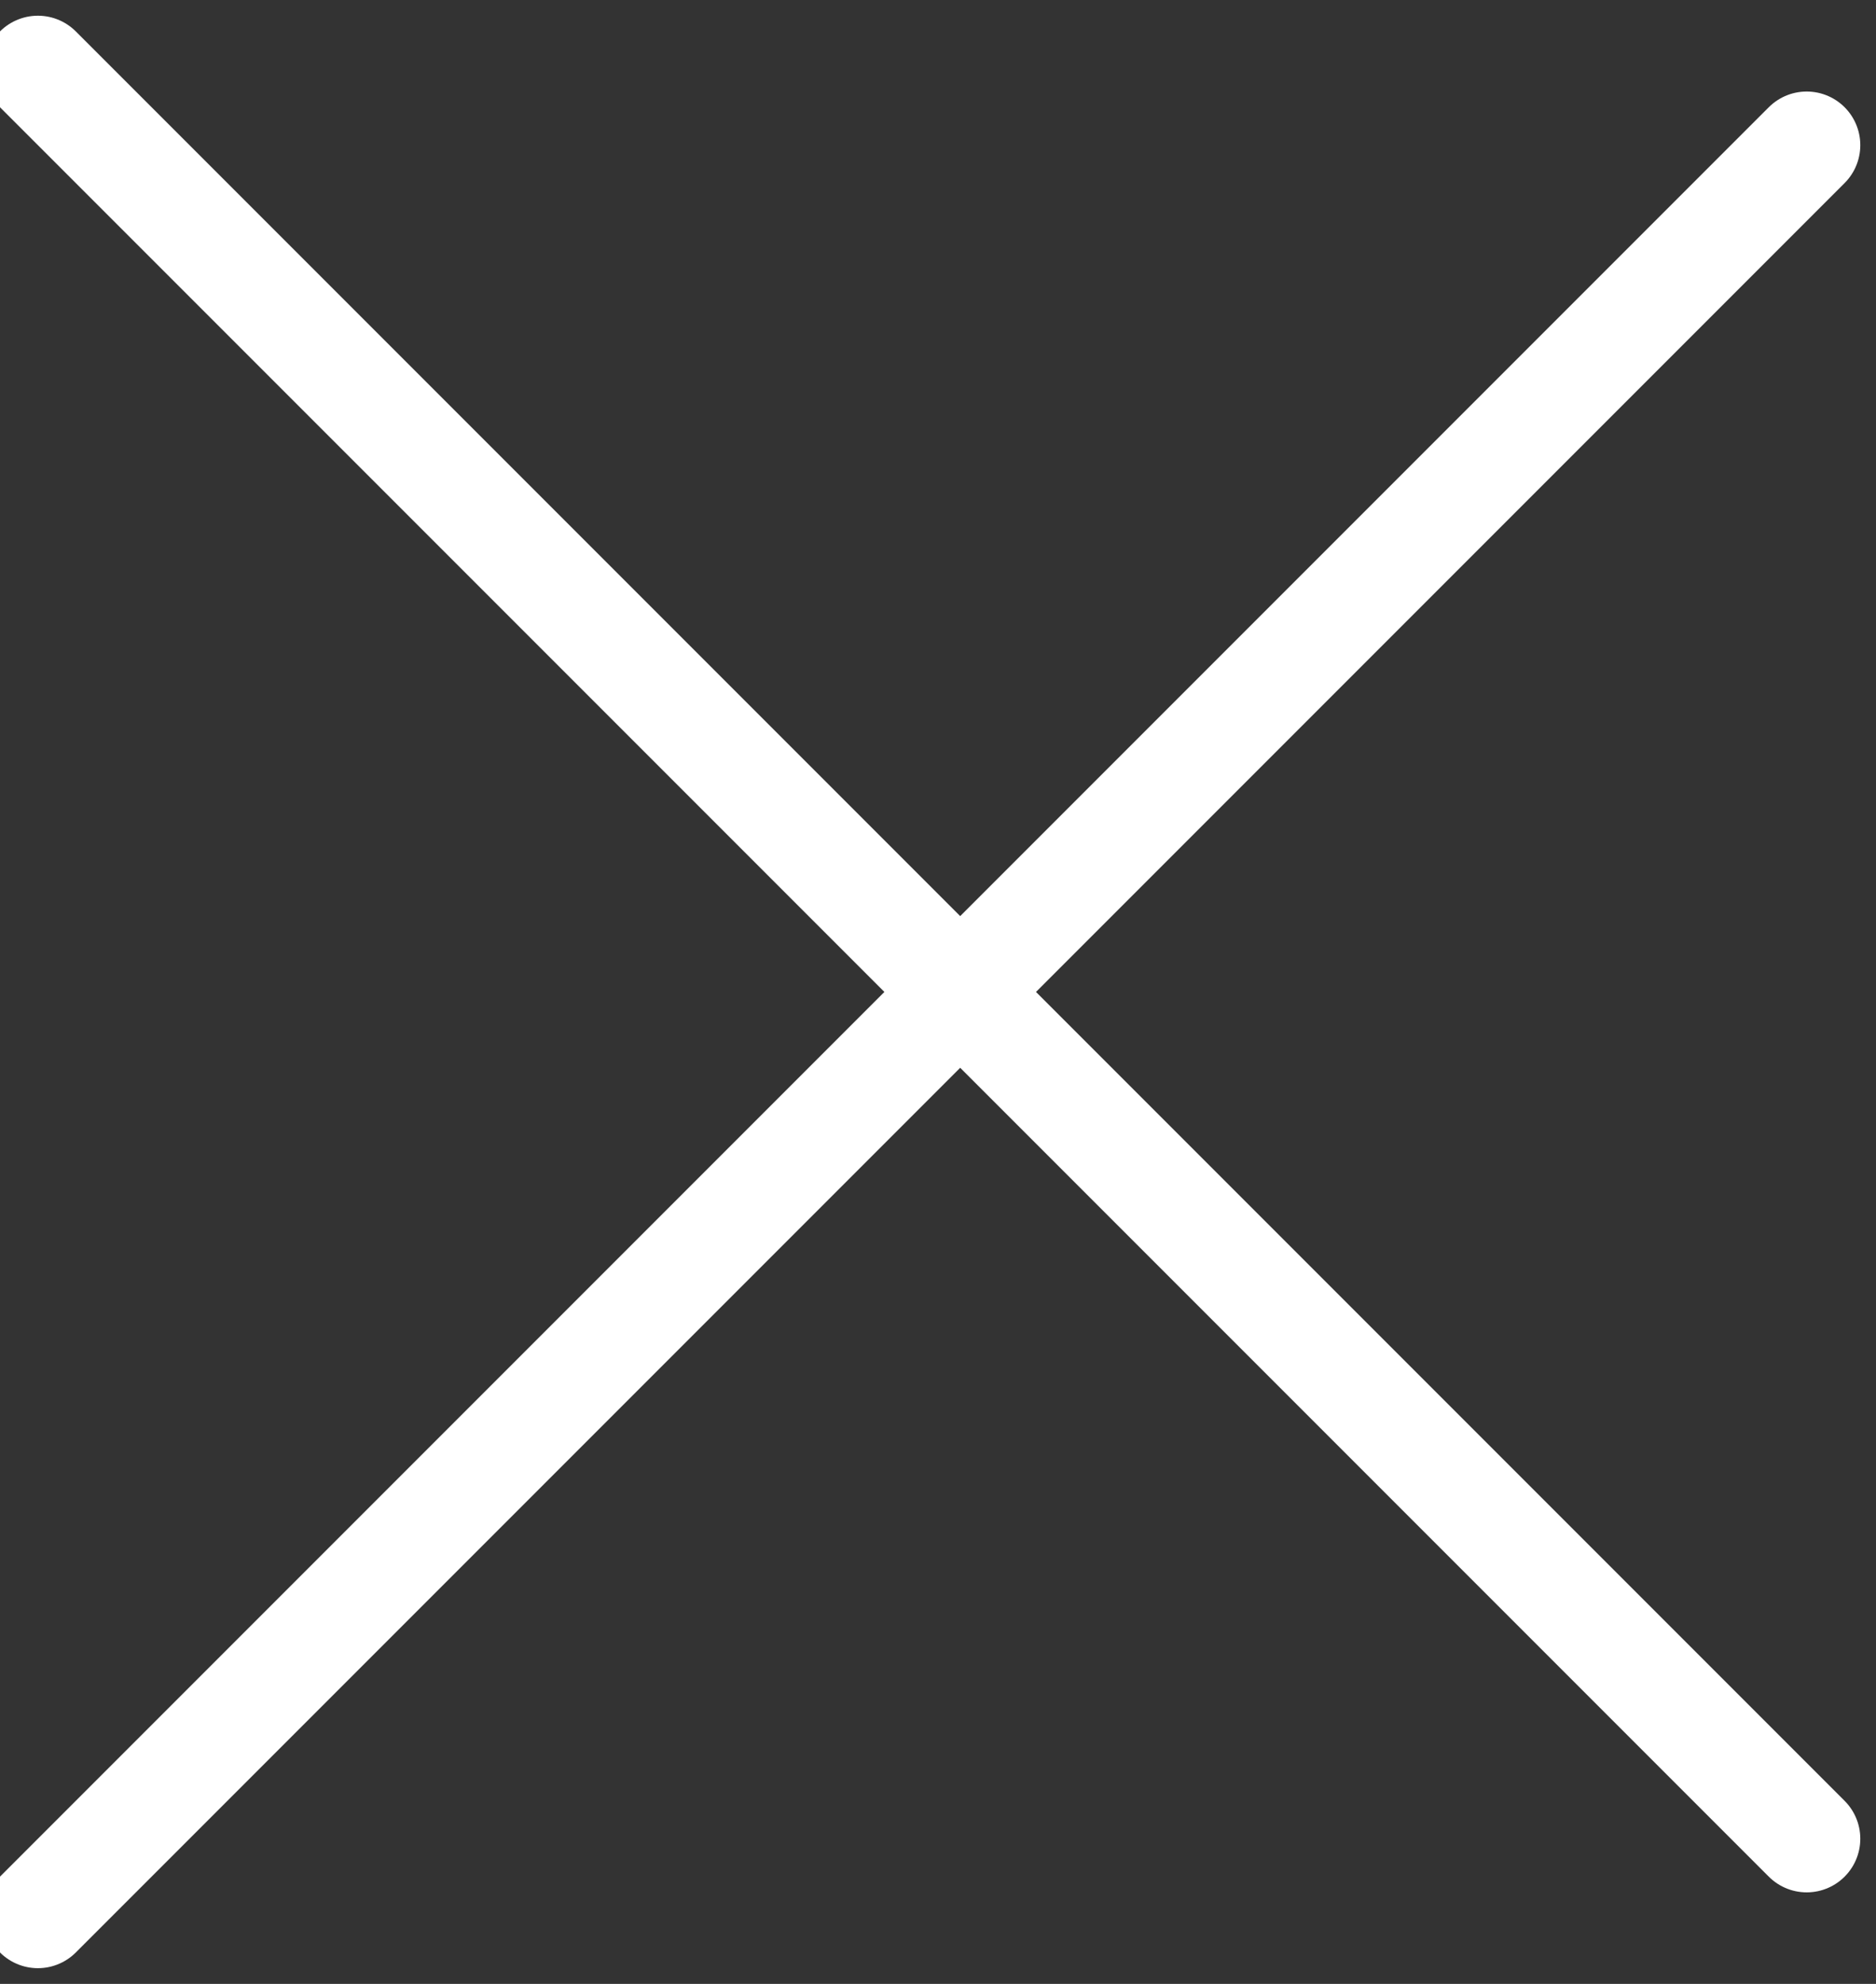
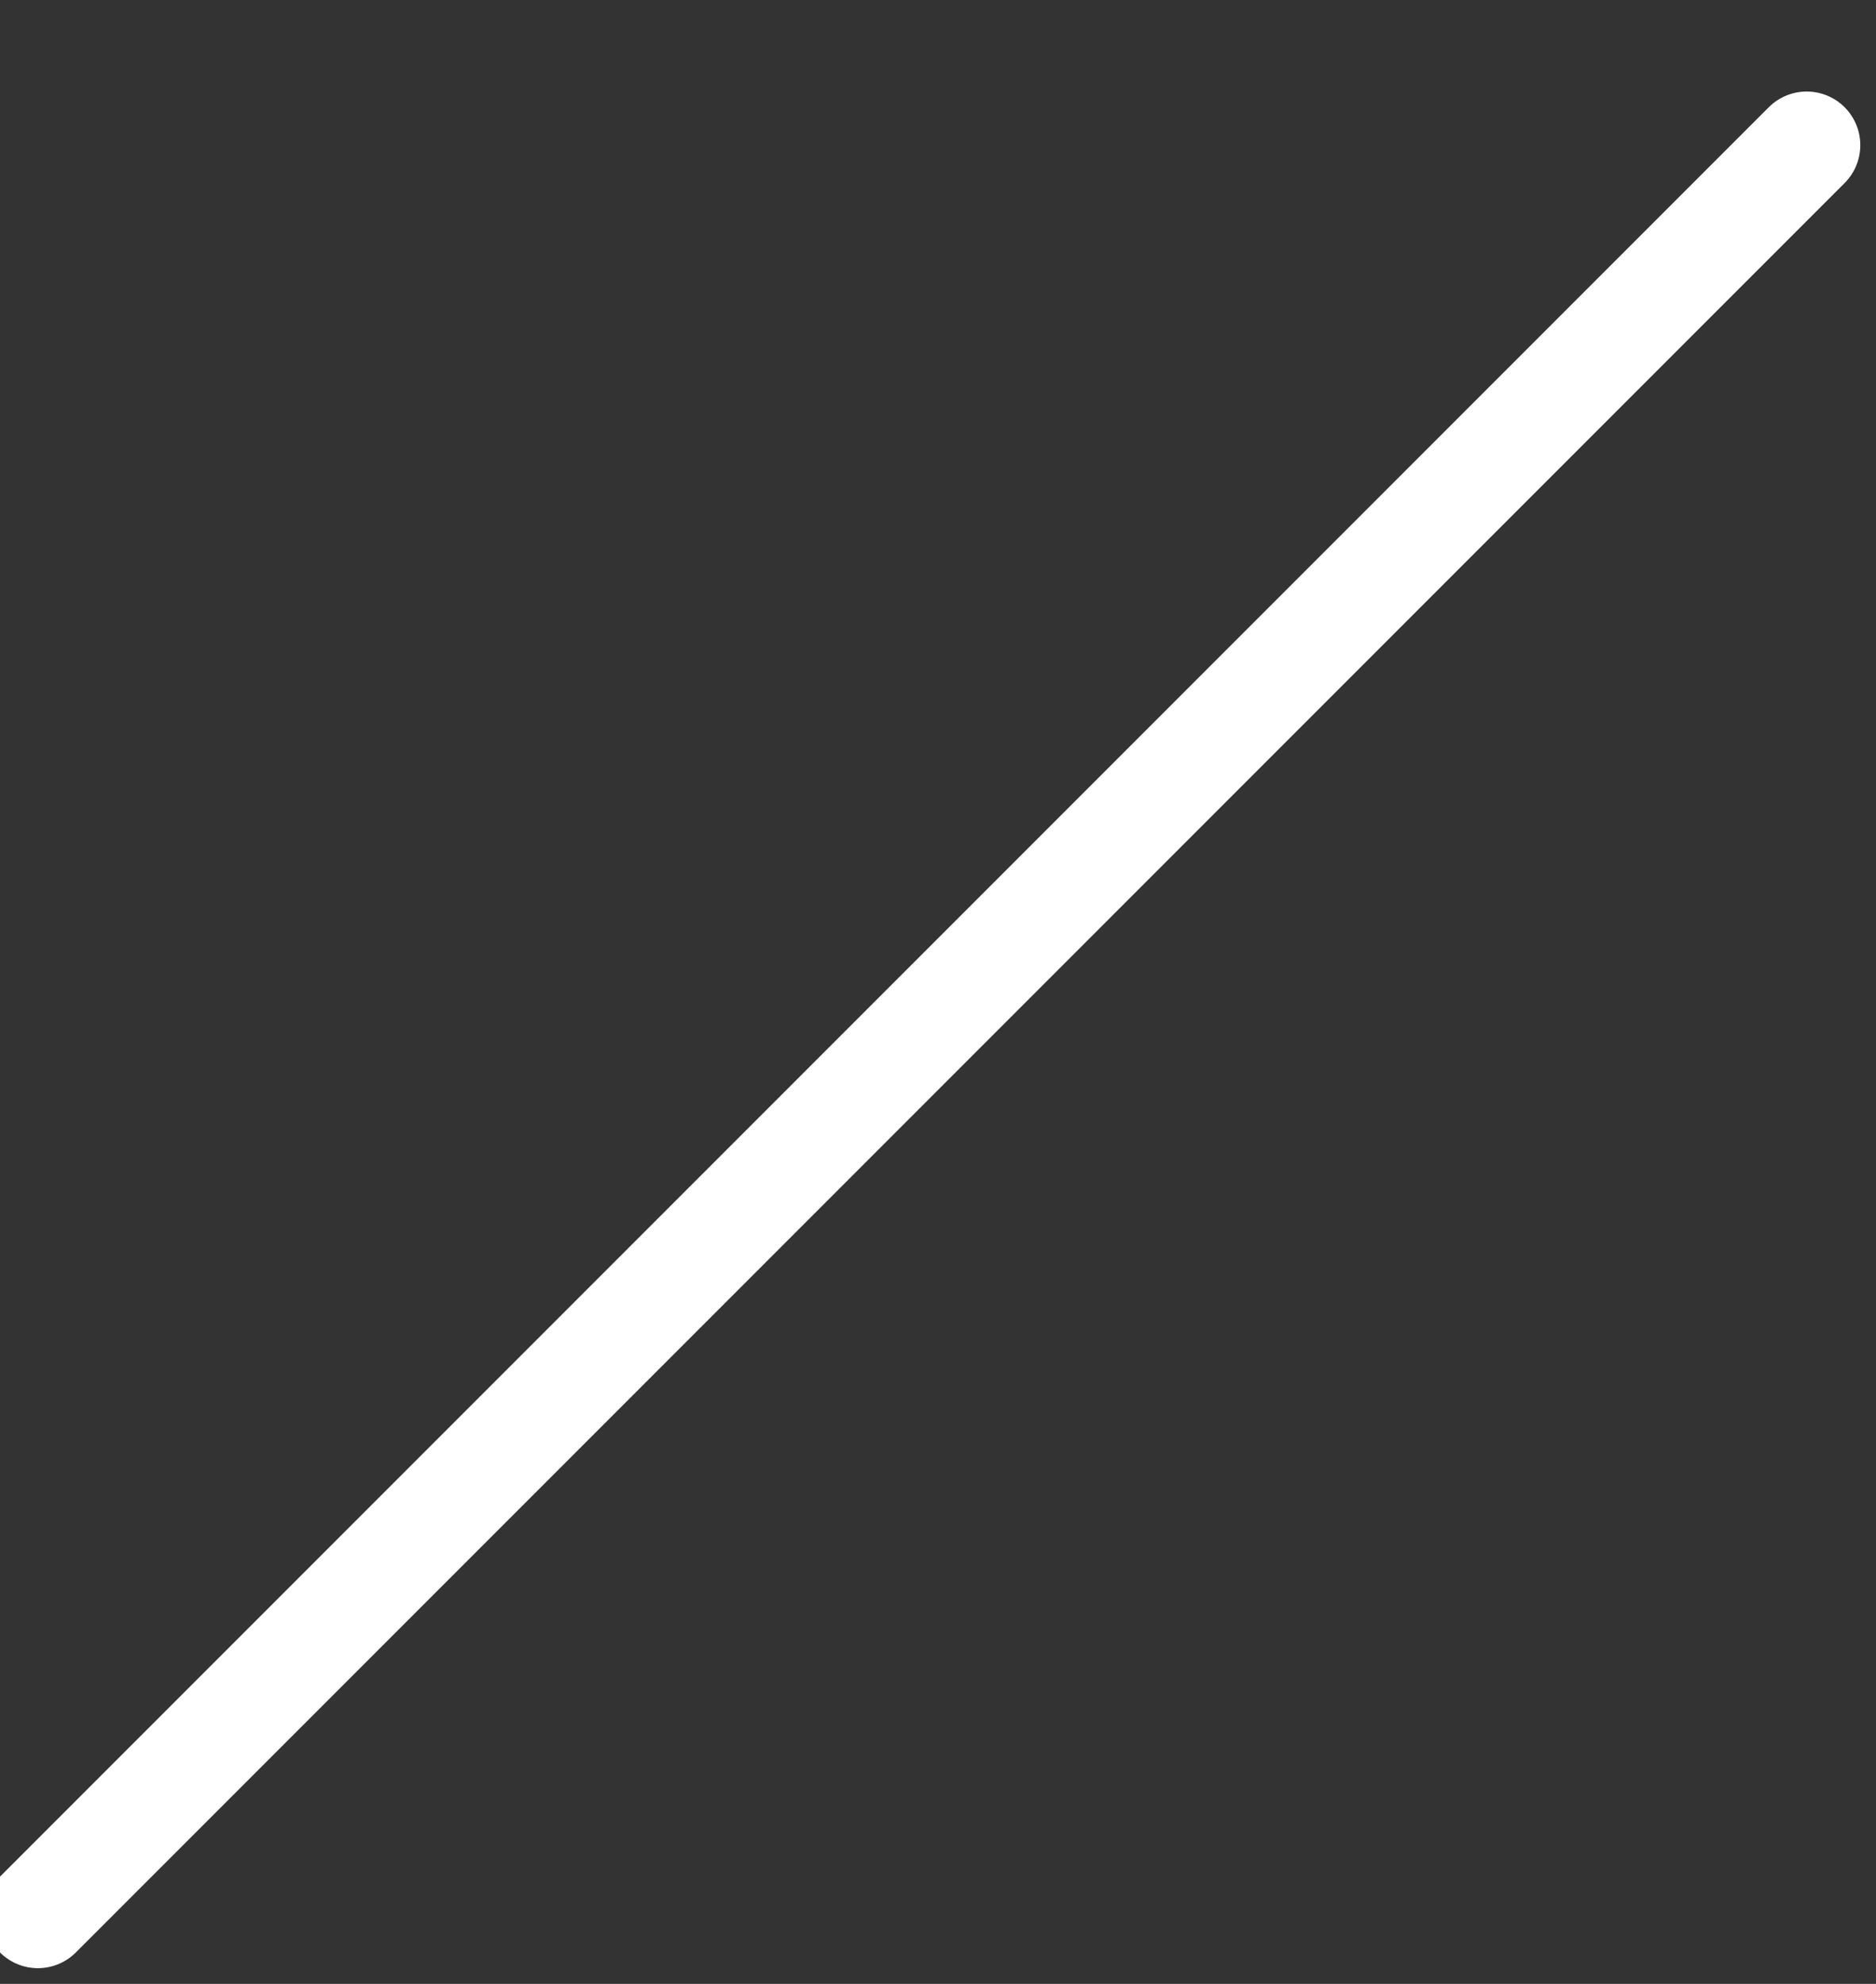
<svg xmlns="http://www.w3.org/2000/svg" version="1.1" id="圖層_1" x="0px" y="0px" width="35px" height="37px" viewBox="0 0 35 37" enable-background="new 0 0 35 37" xml:space="preserve">
  <rect x="0" y="0" width="35" height="37" fill="#333333" stroke="none" />
  <line fill="none" stroke="#FFFFFF" stroke-width="2" stroke-linecap="round" stroke-linejoin="round" x1="0.707" y1="35.707" x2="33.707" y2="2.707" />
-   <line fill="none" stroke="#FFFFFF" stroke-width="2" stroke-linecap="round" stroke-linejoin="round" x1="33.707" y1="34.293" x2="0.707" y2="1.293" />
</svg>